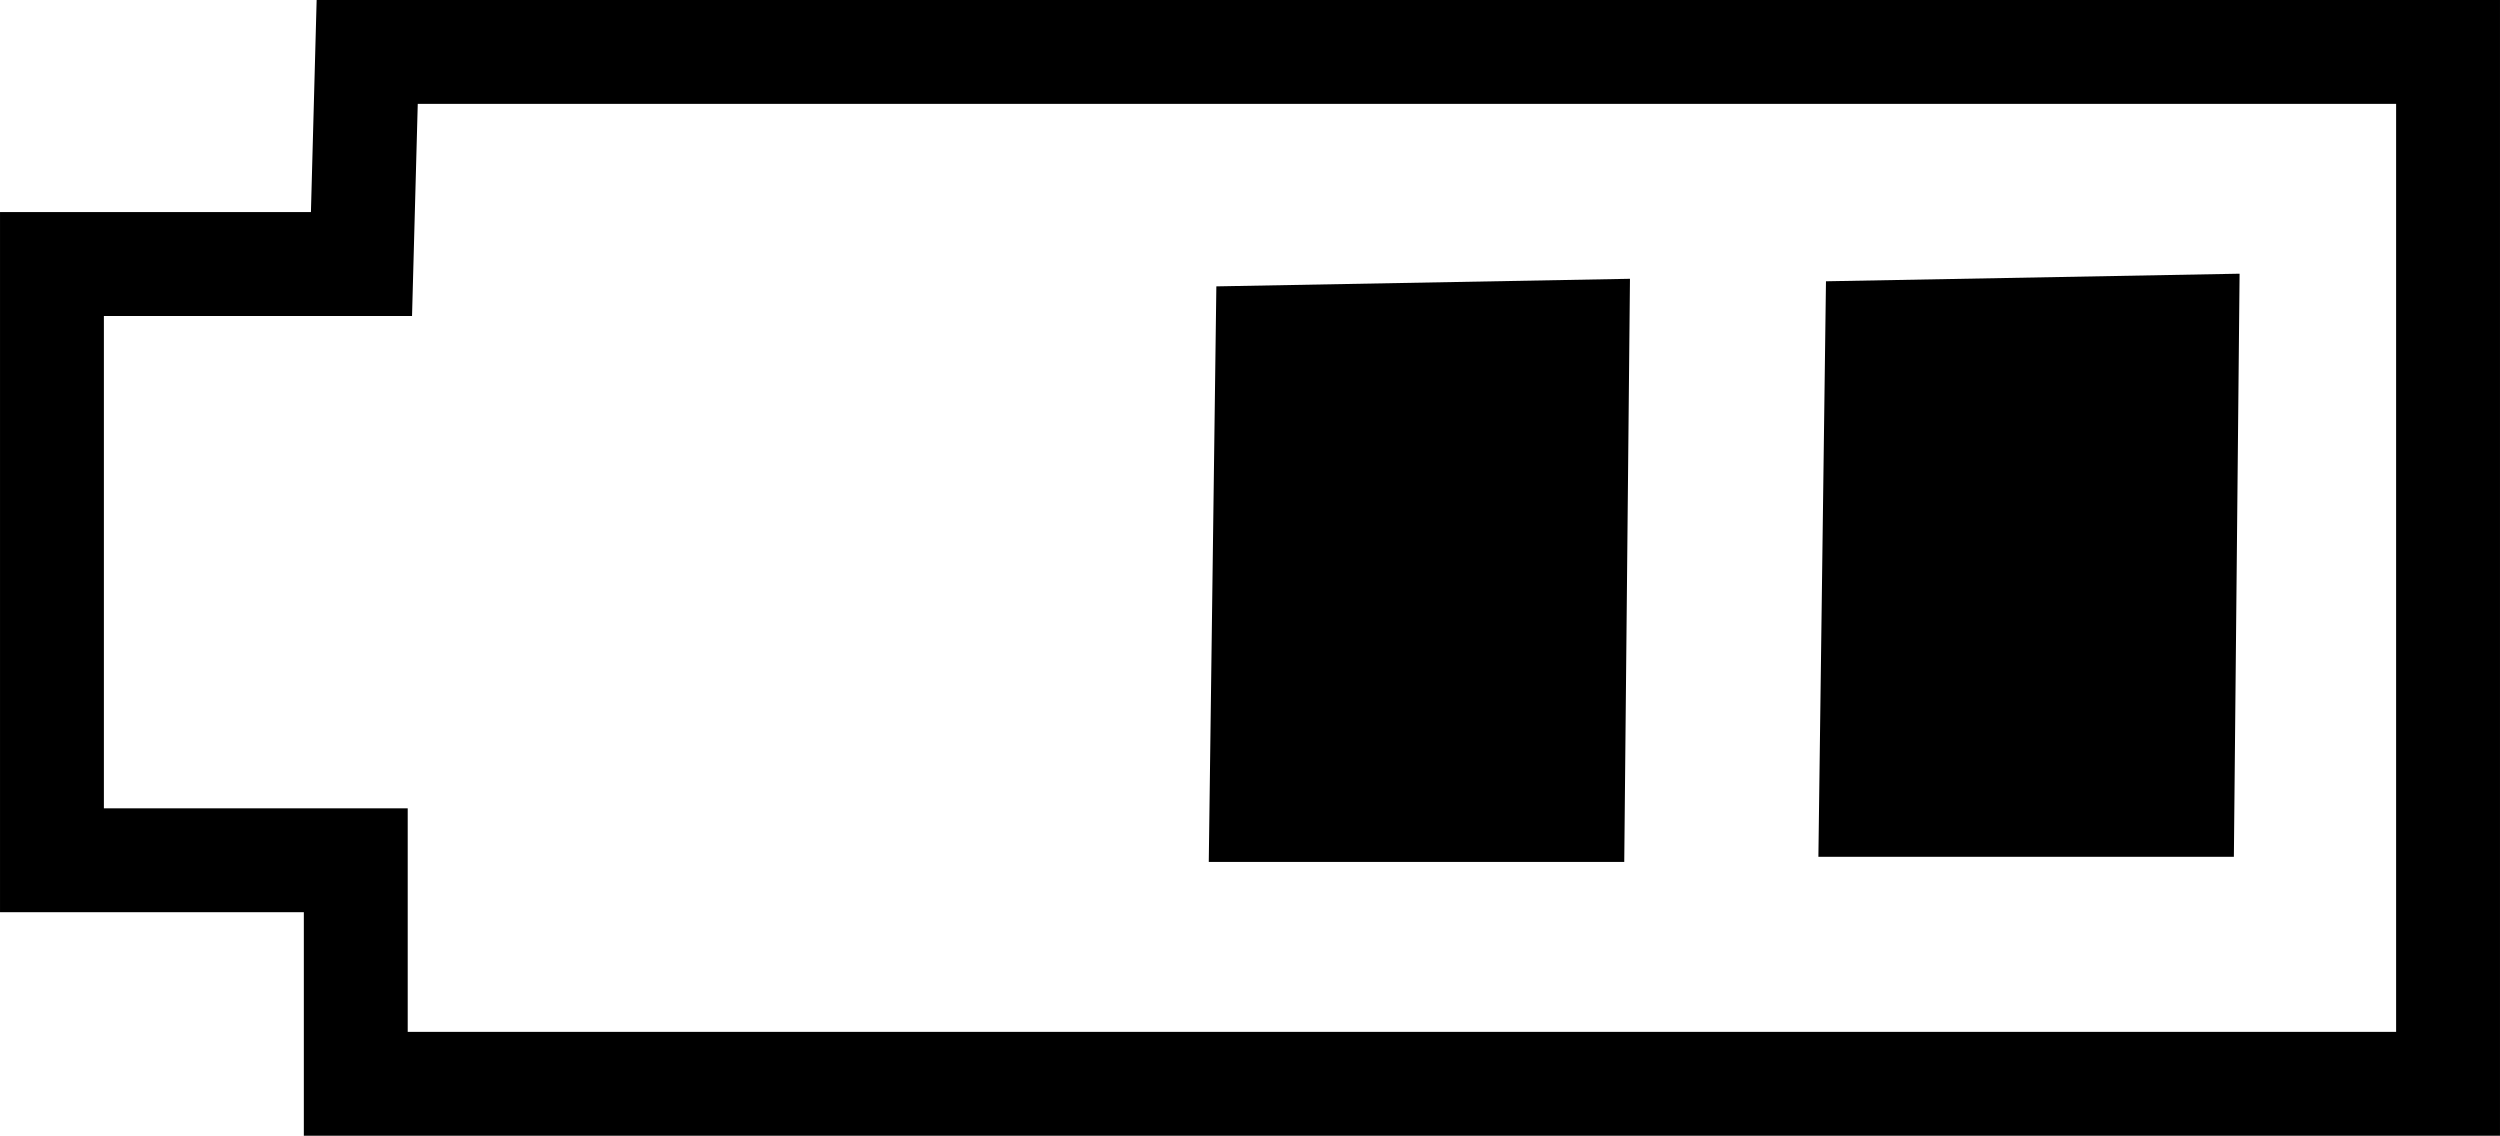
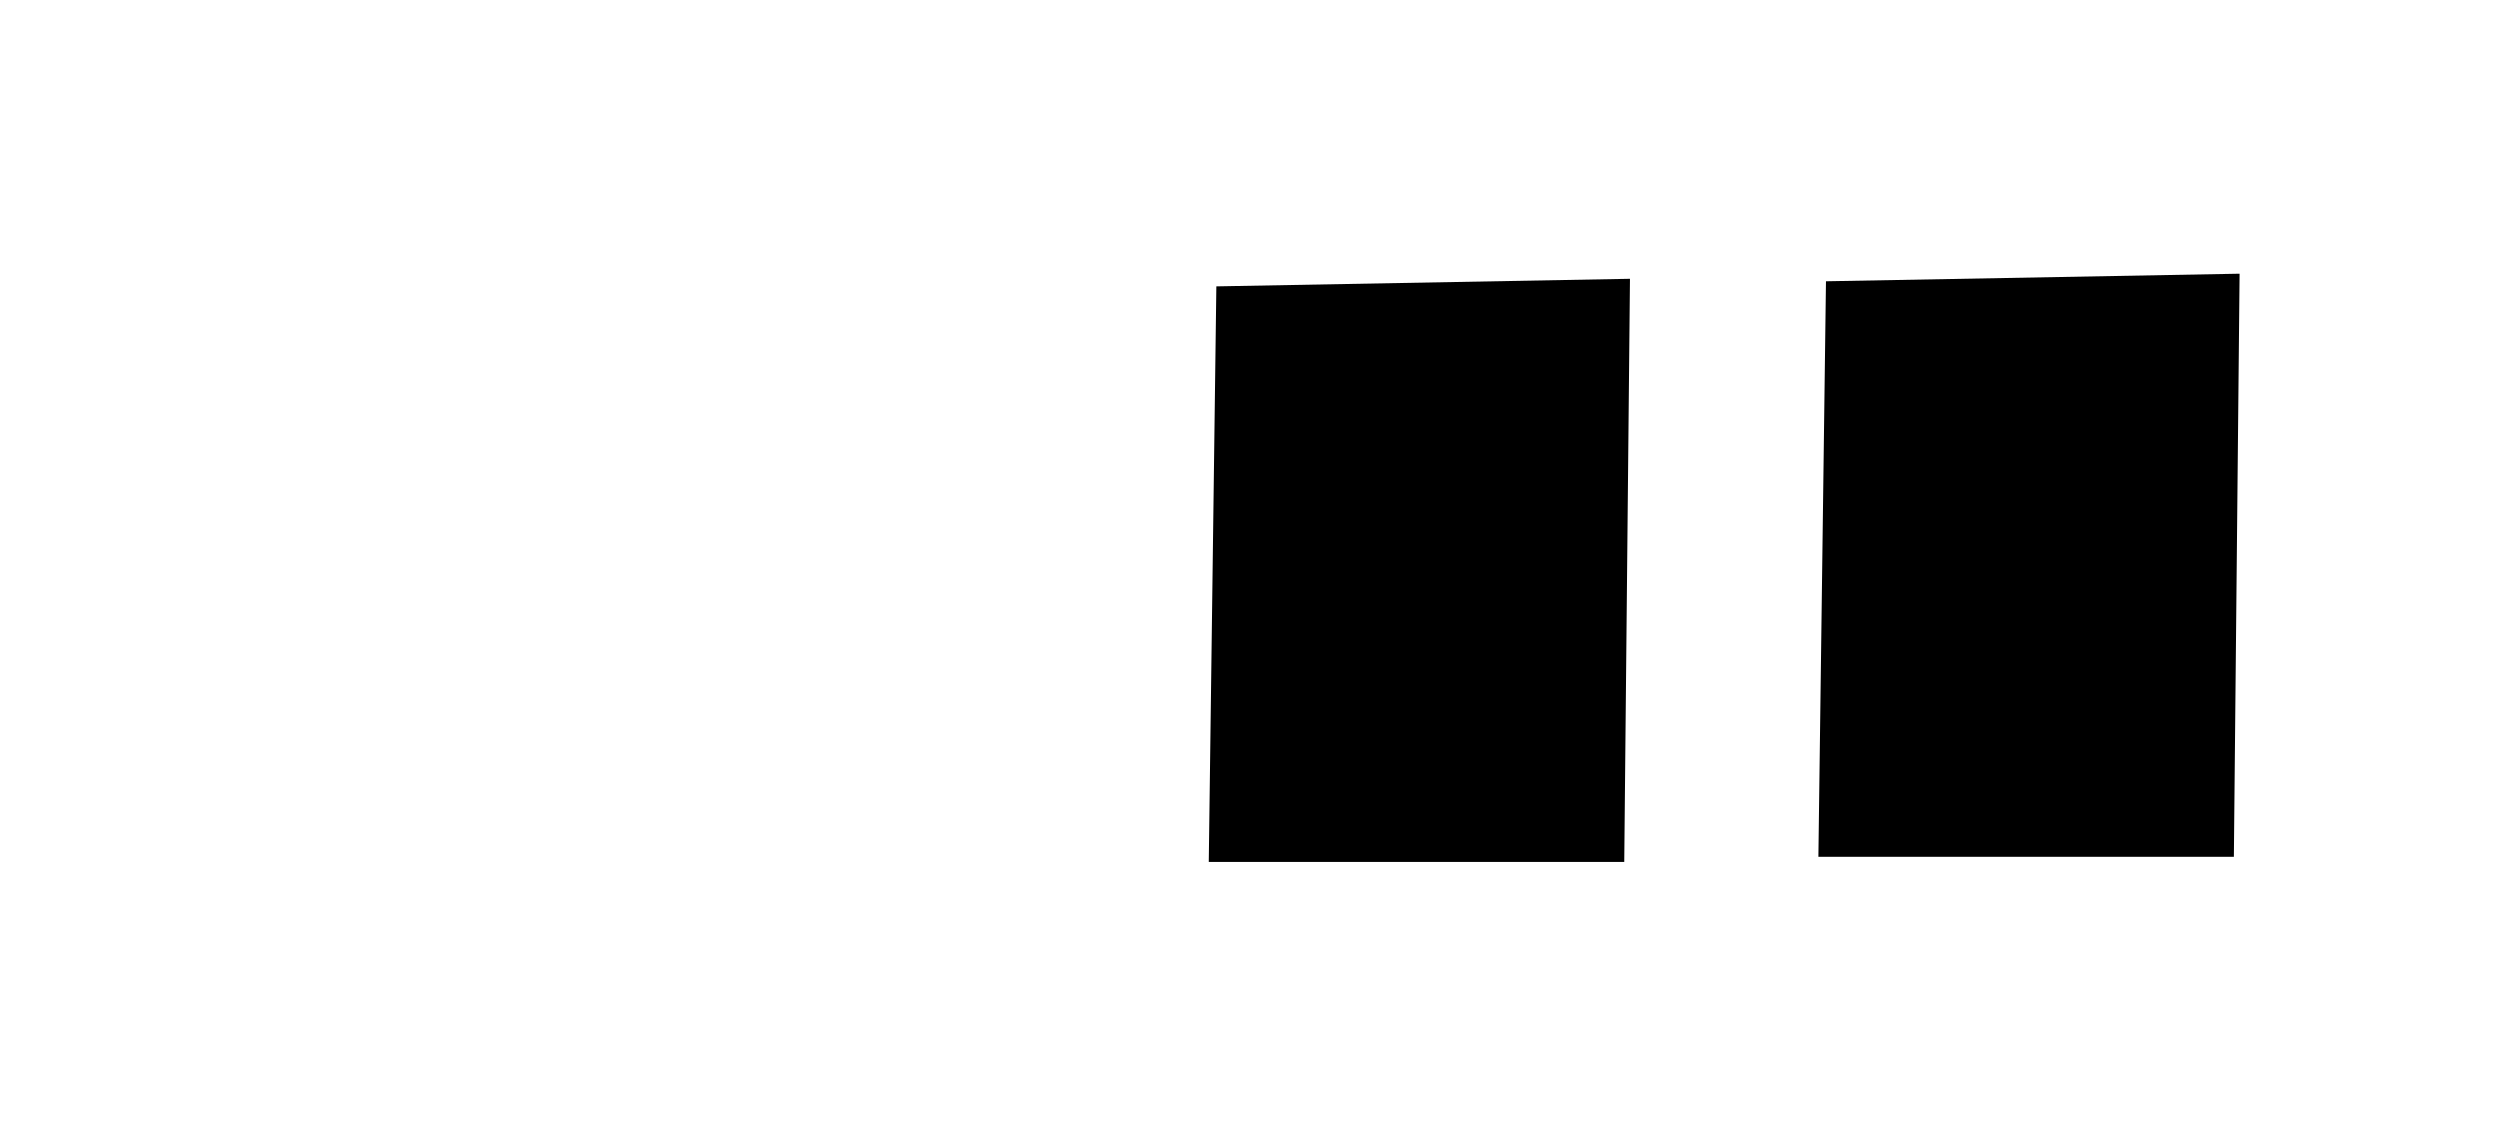
<svg xmlns="http://www.w3.org/2000/svg" xmlns:ns1="http://www.inkscape.org/namespaces/inkscape" xmlns:ns2="http://sodipodi.sourceforge.net/DTD/sodipodi-0.dtd" width="6.793mm" height="3.086mm" viewBox="0 0 24.068 10.934" id="svg4688" version="1.1" ns1:version="0.91 r13725" ns2:docname="Half-battery.svg">
  <title id="title4166">Half battery</title>
  <defs id="defs4690" />
  <ns2:namedview id="base" pagecolor="#ffffff" bordercolor="#666666" borderopacity="1.0" ns1:pageopacity="0.0" ns1:pageshadow="2" ns1:zoom="34.76" ns1:cx="10.371096" ns1:cy="4.0995599" ns1:document-units="px" ns1:current-layer="layer1" showgrid="false" ns1:window-width="1680" ns1:window-height="986" ns1:window-x="0" ns1:window-y="27" ns1:window-maximized="1" fit-margin-top="0" fit-margin-left="0" fit-margin-right="0" fit-margin-bottom="0" showborder="false" borderlayer="false" ns1:showpageshadow="true" />
  <g ns1:label="Layer 1" ns1:groupmode="layer" id="layer1" transform="translate(-346.52,-347.061)">
    <path d="m 368.026,355.31 0.055,-5.614 -3.982,0.073 -0.073,5.541 z" style="fill:#000000;fill-rule:evenodd" ns2:nodetypes="ccccc" id="path3339" ns1:connector-curvature="0" />
-     <path style="fill:none;fill-rule:evenodd;stroke:#000000;stroke-width:1px;stroke-linecap:butt;stroke-linejoin:miter;stroke-opacity:1" d="m 350.055,347.561 20.033,0 0,9.934 -20.143,0 0,-2.152 -2.925,0 0,-5.74 2.98,0 z" id="path5315" ns1:connector-curvature="0" />
    <path ns1:connector-curvature="0" id="path3339-3" ns2:nodetypes="ccccc" style="fill:#000000;fill-rule:evenodd" d="m 362.157,355.359 0.055,-5.614 -3.982,0.073 -0.073,5.541 z" />
  </g>
</svg>